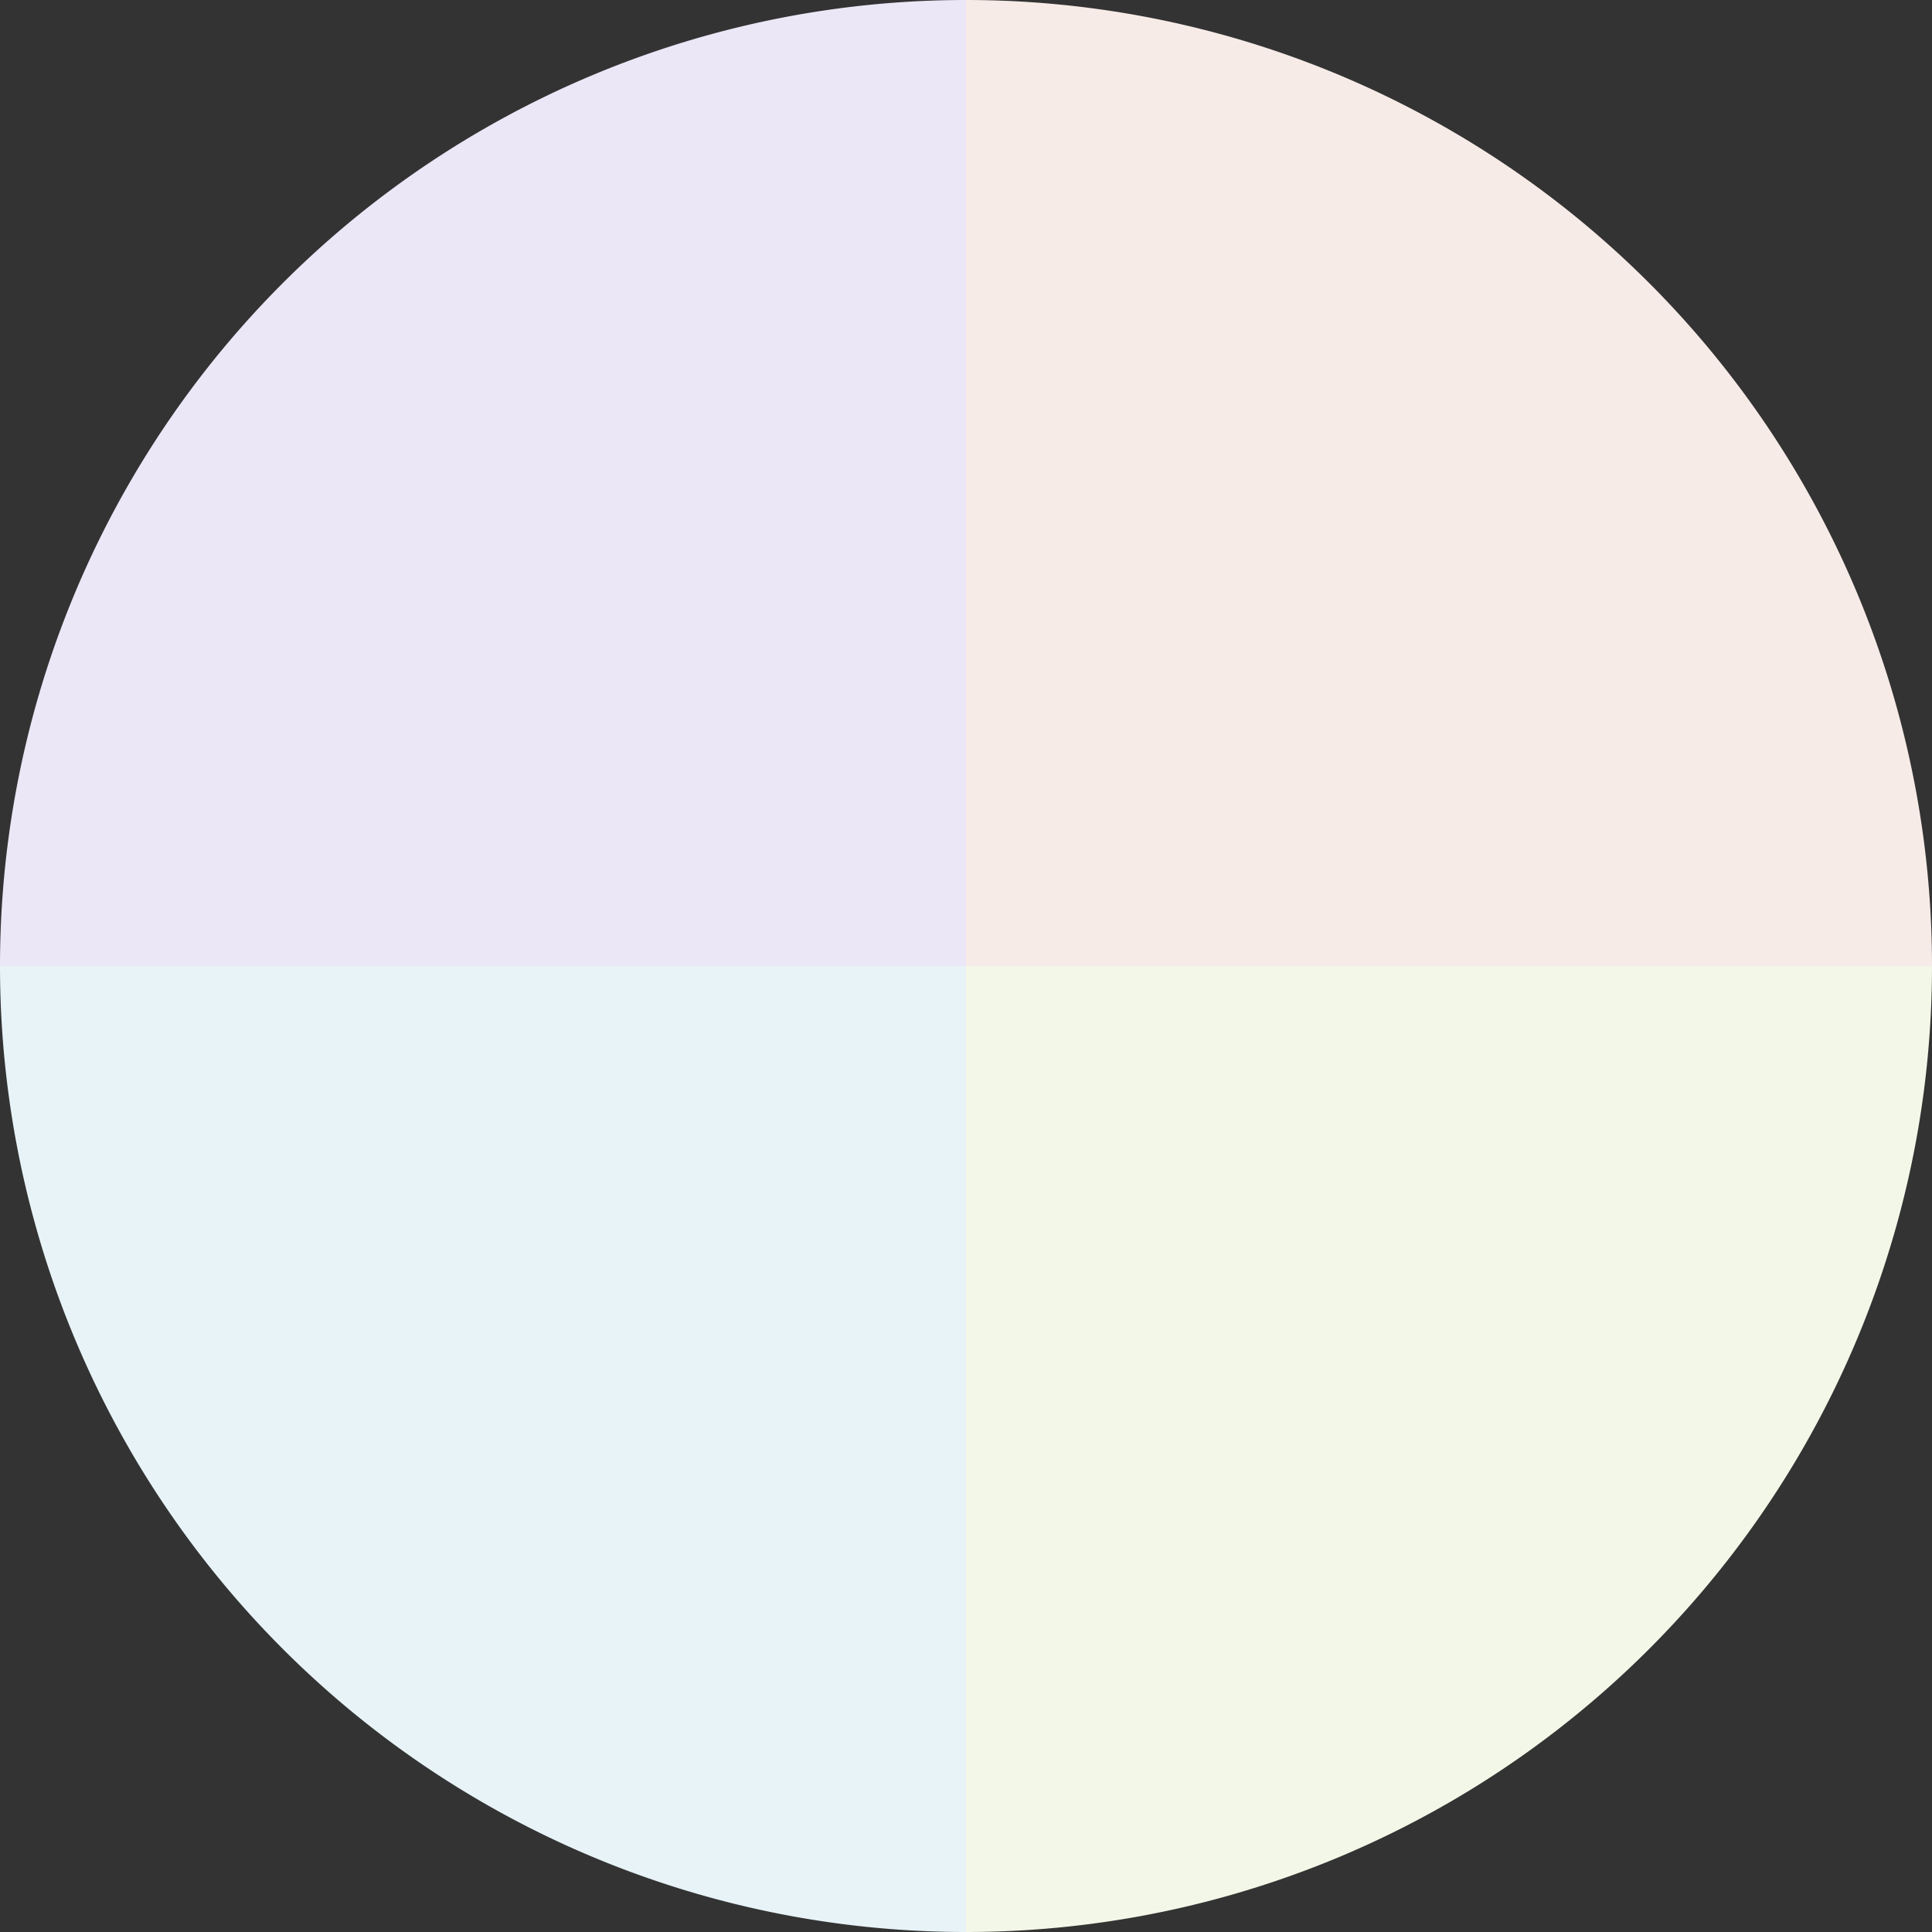
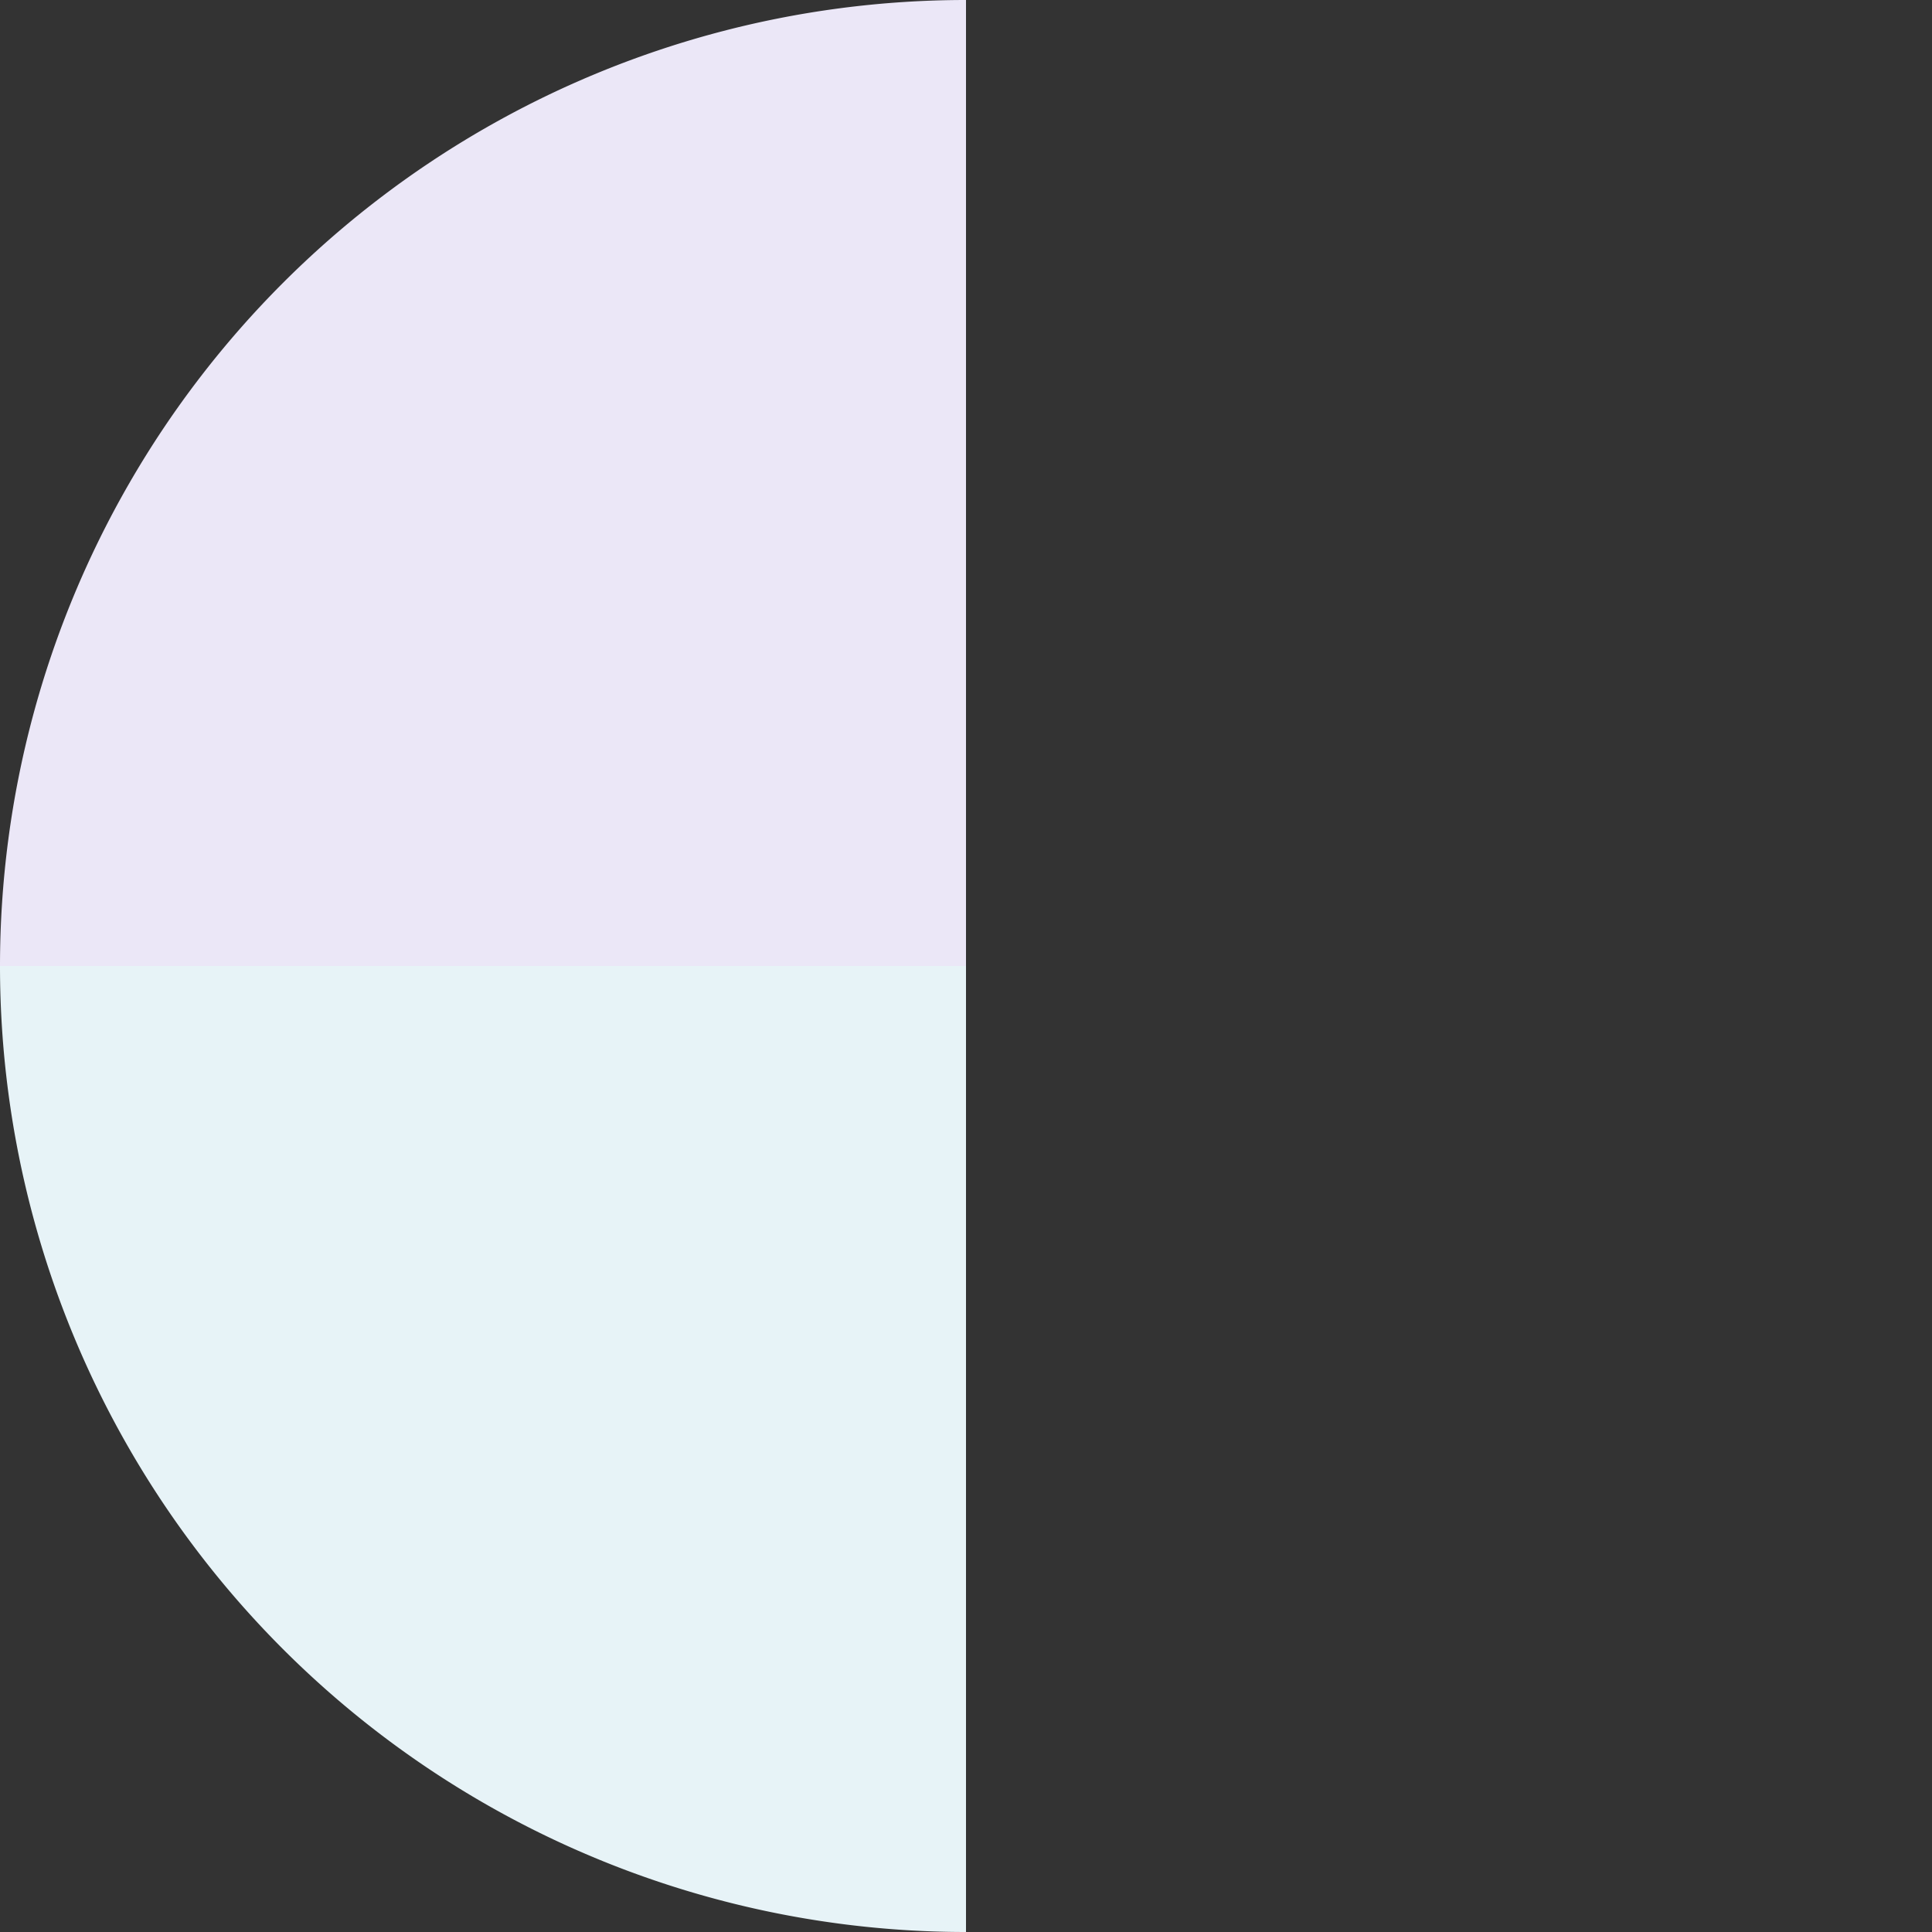
<svg xmlns="http://www.w3.org/2000/svg" width="500" height="500" viewBox="-1 -1 2 2">
  <rect x="-1" y="-1" width="2" height="2" fill="#333333" stroke="none" />
-   <path d="M 0 -1               A 1,1 0 0,1 1 0             L 0,0              z" fill="#f7ebe7" />
-   <path d="M 1 0               A 1,1 0 0,1 0 1             L 0,0              z" fill="#f3f7e7" />
  <path d="M 0 1               A 1,1 0 0,1 -1 0             L 0,0              z" fill="#e7f3f7" />
  <path d="M -1 0               A 1,1 0 0,1 -0 -1             L 0,0              z" fill="#ebe7f7" />
</svg>